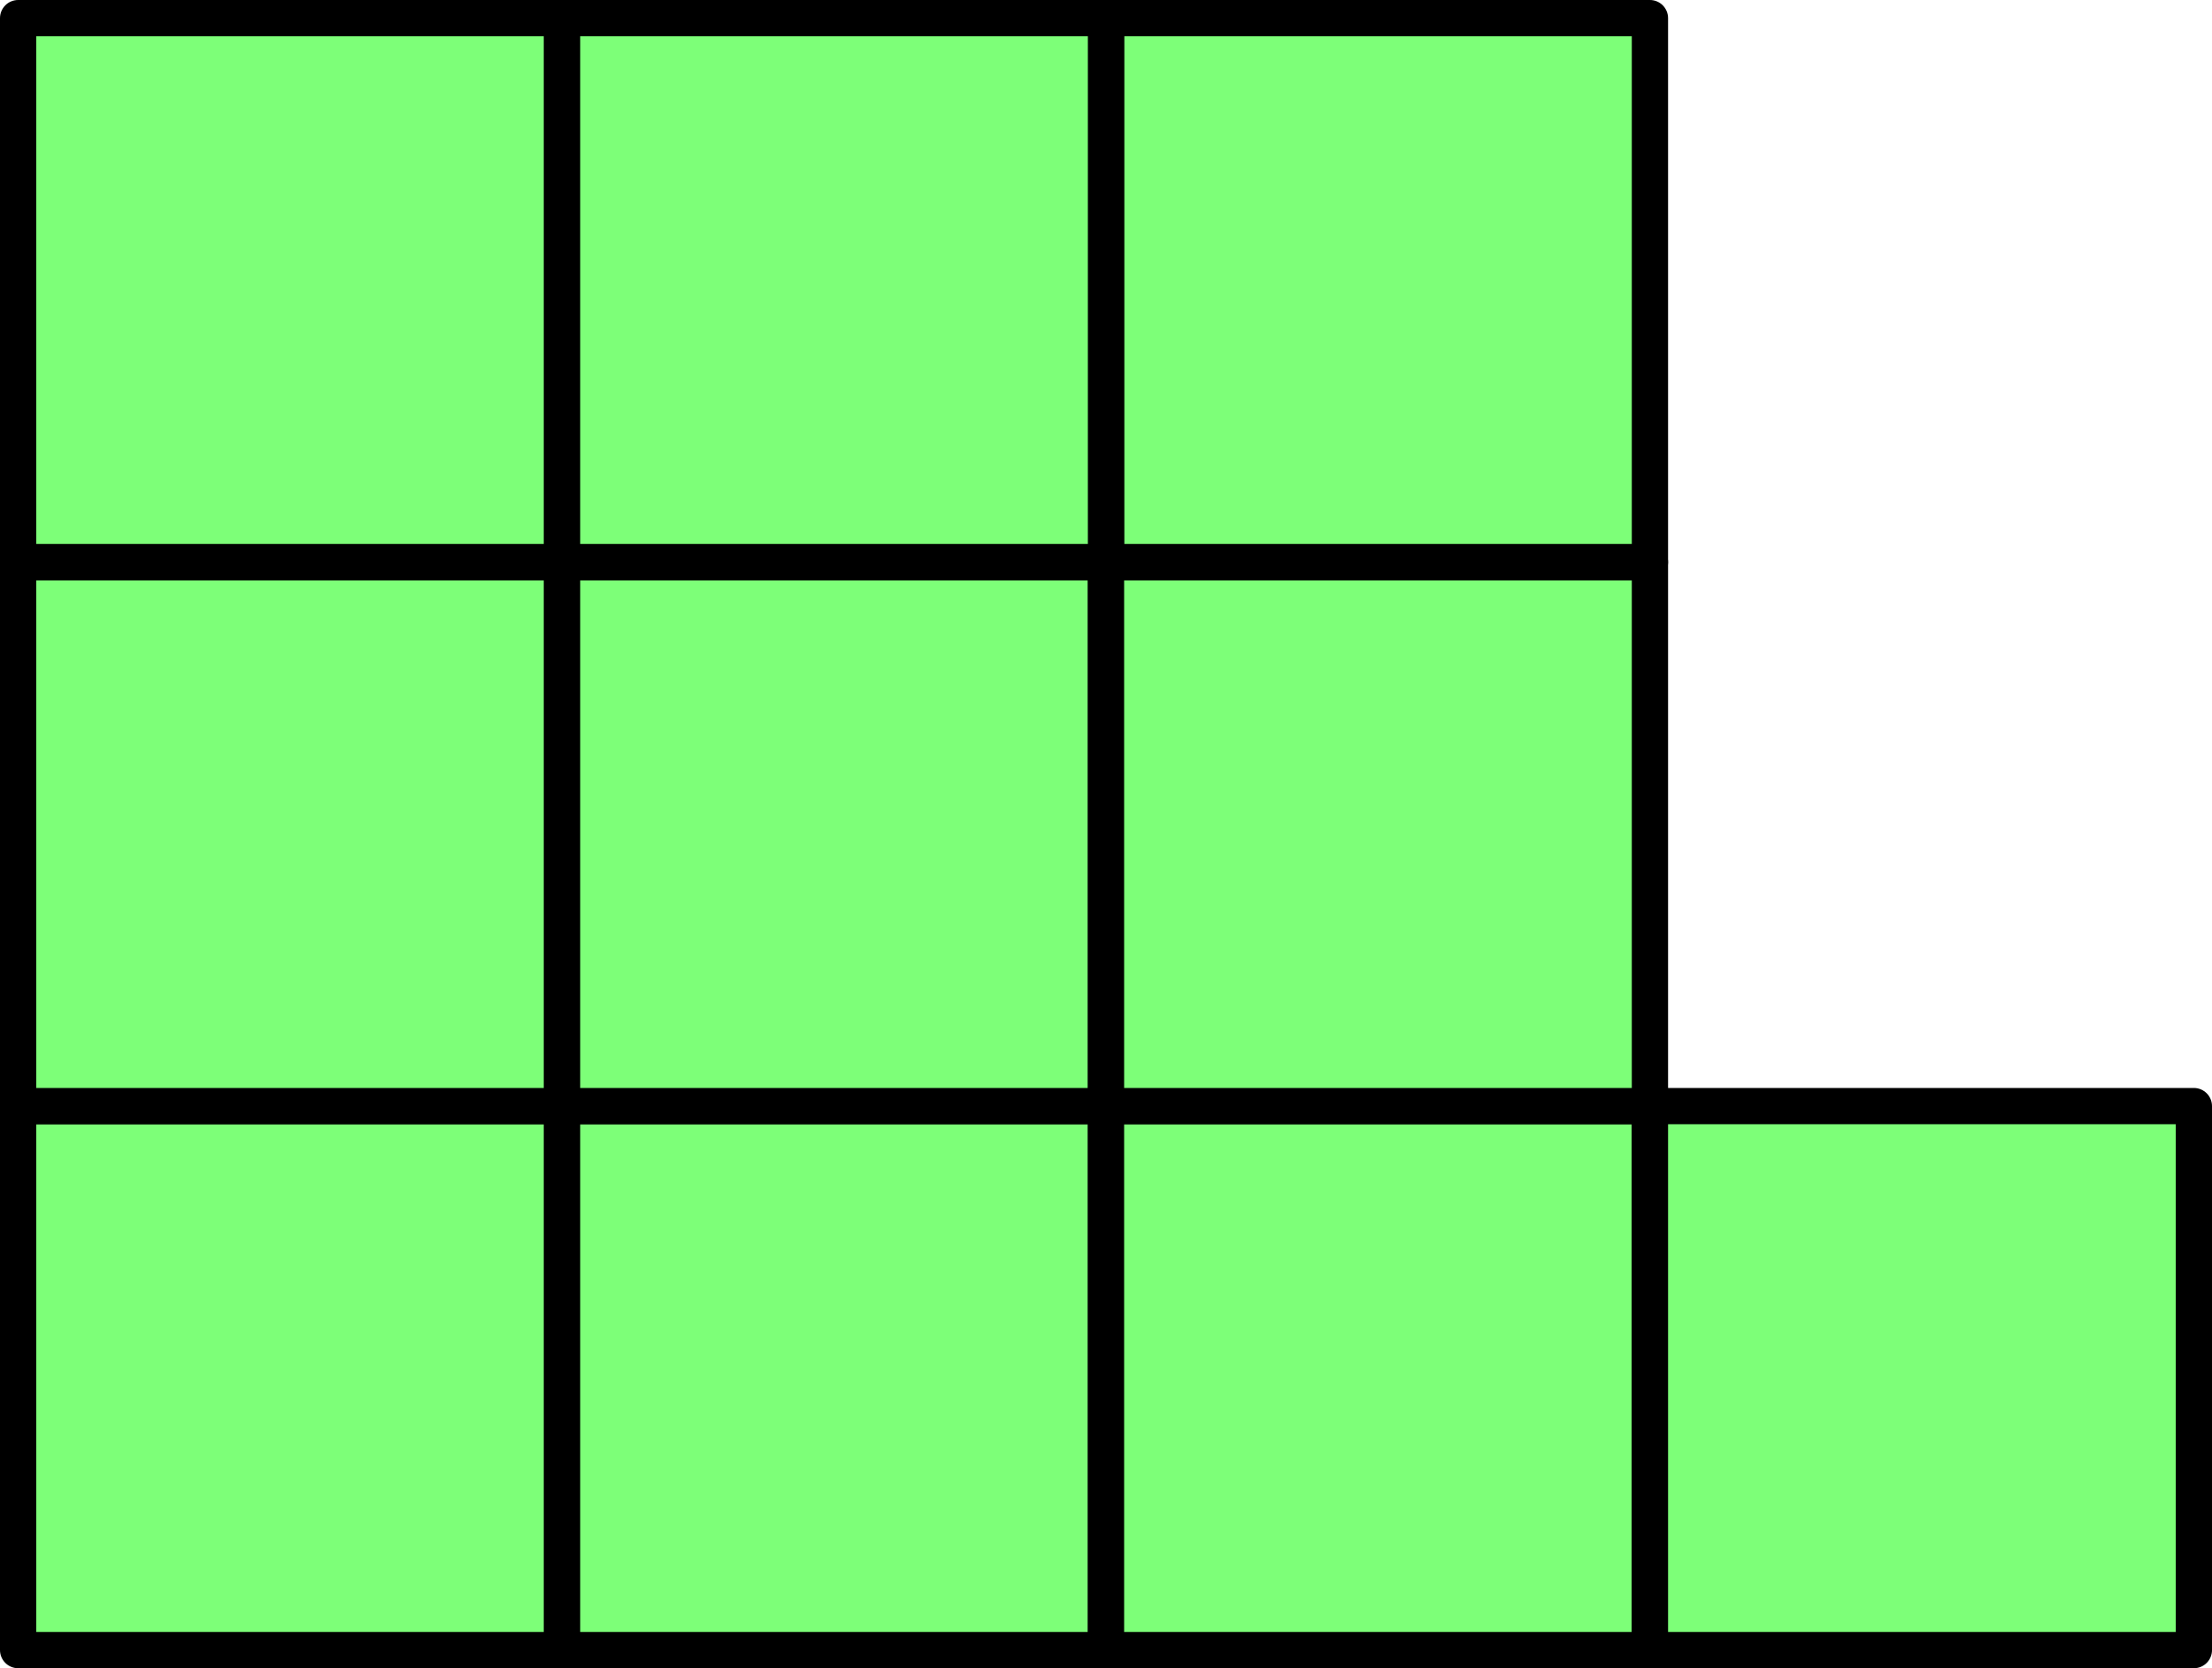
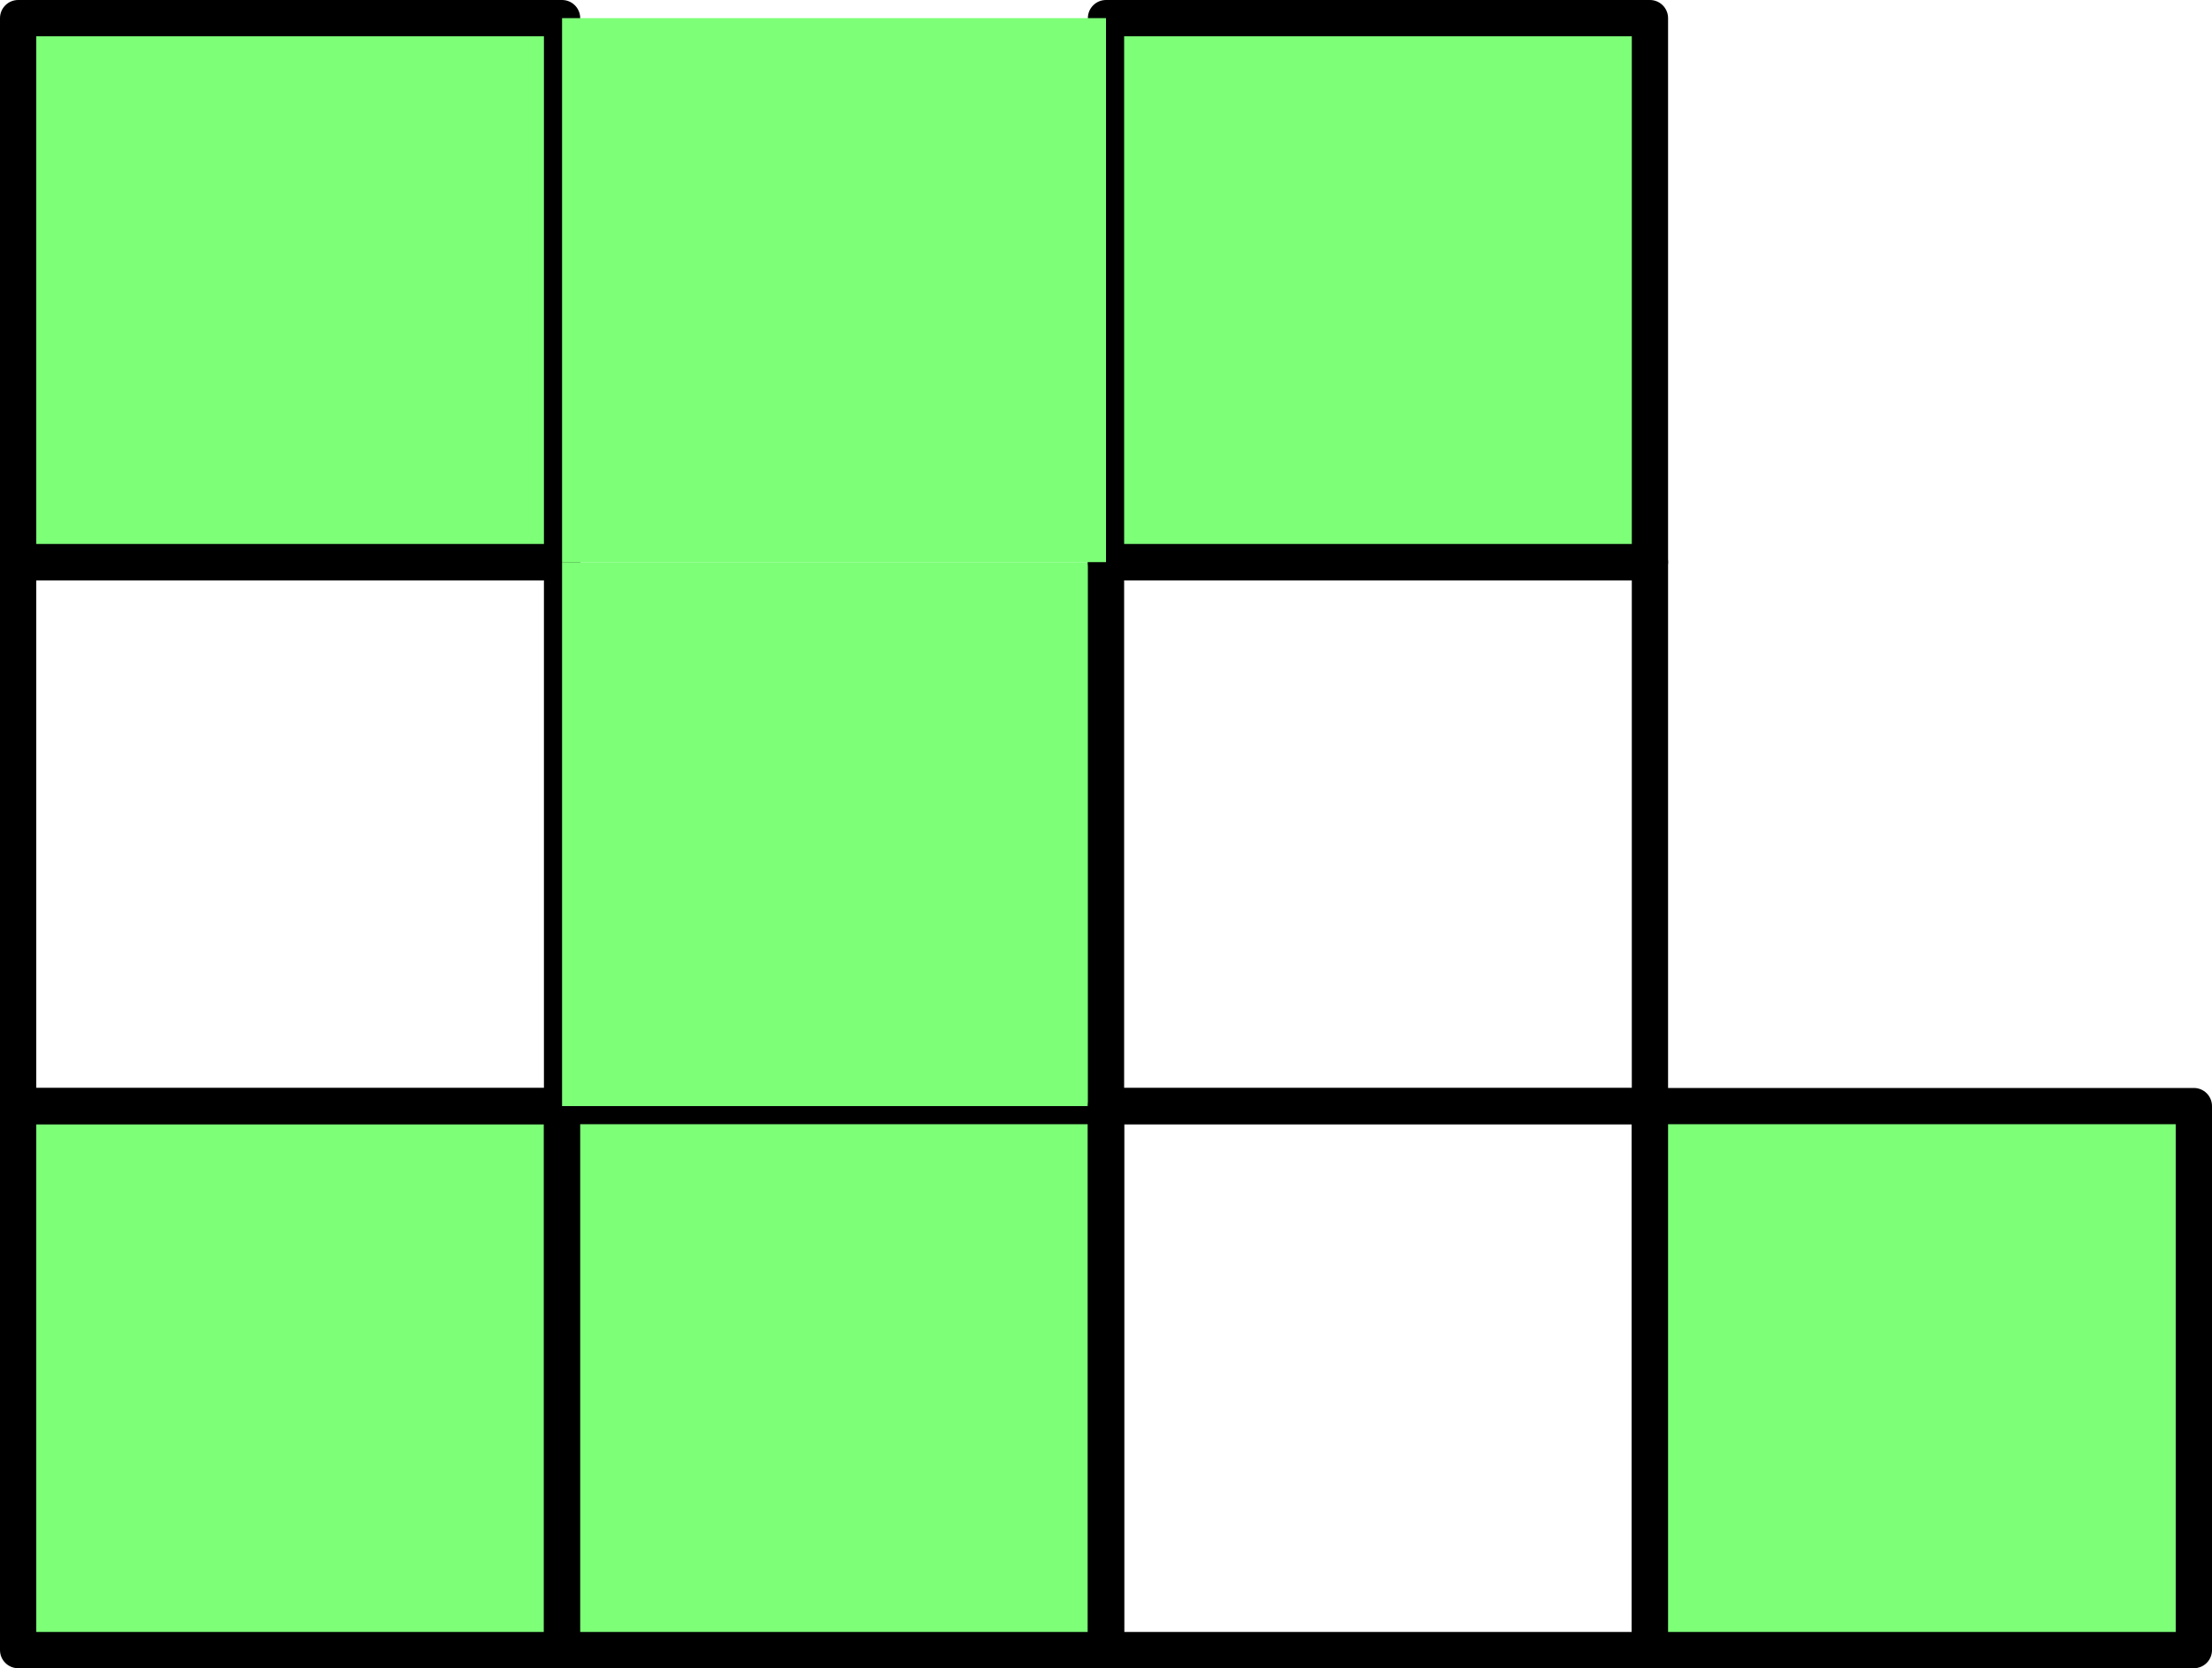
<svg xmlns="http://www.w3.org/2000/svg" viewBox="0 0 58.56 44.16">
  <defs>
    <style>.cls-1{fill:#7dff78;}.cls-2{fill:none;stroke:#000;stroke-linecap:round;stroke-linejoin:round;stroke-width:0.96px;}</style>
  </defs>
  <g id="Ebene_2" data-name="Ebene 2">
    <g id="Ebene_1-2" data-name="Ebene 1">
      <rect class="cls-1" x="0.48" y="29.28" width="14.4" height="14.4" />
      <rect class="cls-2" x="0.48" y="29.28" width="14.4" height="14.4" />
-       <rect class="cls-1" x="0.48" y="14.88" width="14.4" height="14.4" />
      <rect class="cls-2" x="0.48" y="14.88" width="14.4" height="14.4" />
      <rect class="cls-1" x="0.48" y="0.48" width="14.4" height="14.4" />
      <rect class="cls-2" x="0.48" y="0.48" width="14.4" height="14.4" />
      <rect class="cls-1" x="14.88" y="29.28" width="14.4" height="14.4" />
      <rect class="cls-2" x="14.88" y="29.28" width="14.4" height="14.4" />
      <rect class="cls-1" x="14.88" y="14.88" width="14.4" height="14.4" />
-       <rect class="cls-2" x="14.88" y="14.88" width="14.4" height="14.4" />
-       <rect class="cls-1" x="29.28" y="29.28" width="14.4" height="14.4" />
      <rect class="cls-2" x="29.28" y="29.28" width="14.4" height="14.4" />
-       <rect class="cls-1" x="29.28" y="14.88" width="14.4" height="14.4" />
      <rect class="cls-2" x="29.28" y="14.88" width="14.4" height="14.4" />
      <rect class="cls-1" x="29.28" y="0.48" width="14.4" height="14.4" />
      <rect class="cls-2" x="29.28" y="0.48" width="14.4" height="14.4" />
      <rect class="cls-1" x="43.68" y="29.28" width="14.4" height="14.4" />
      <rect class="cls-2" x="43.68" y="29.28" width="14.4" height="14.4" />
      <rect class="cls-1" x="14.88" y="0.48" width="14.4" height="14.4" />
-       <rect class="cls-2" x="14.88" y="0.48" width="14.4" height="14.4" />
    </g>
  </g>
</svg>